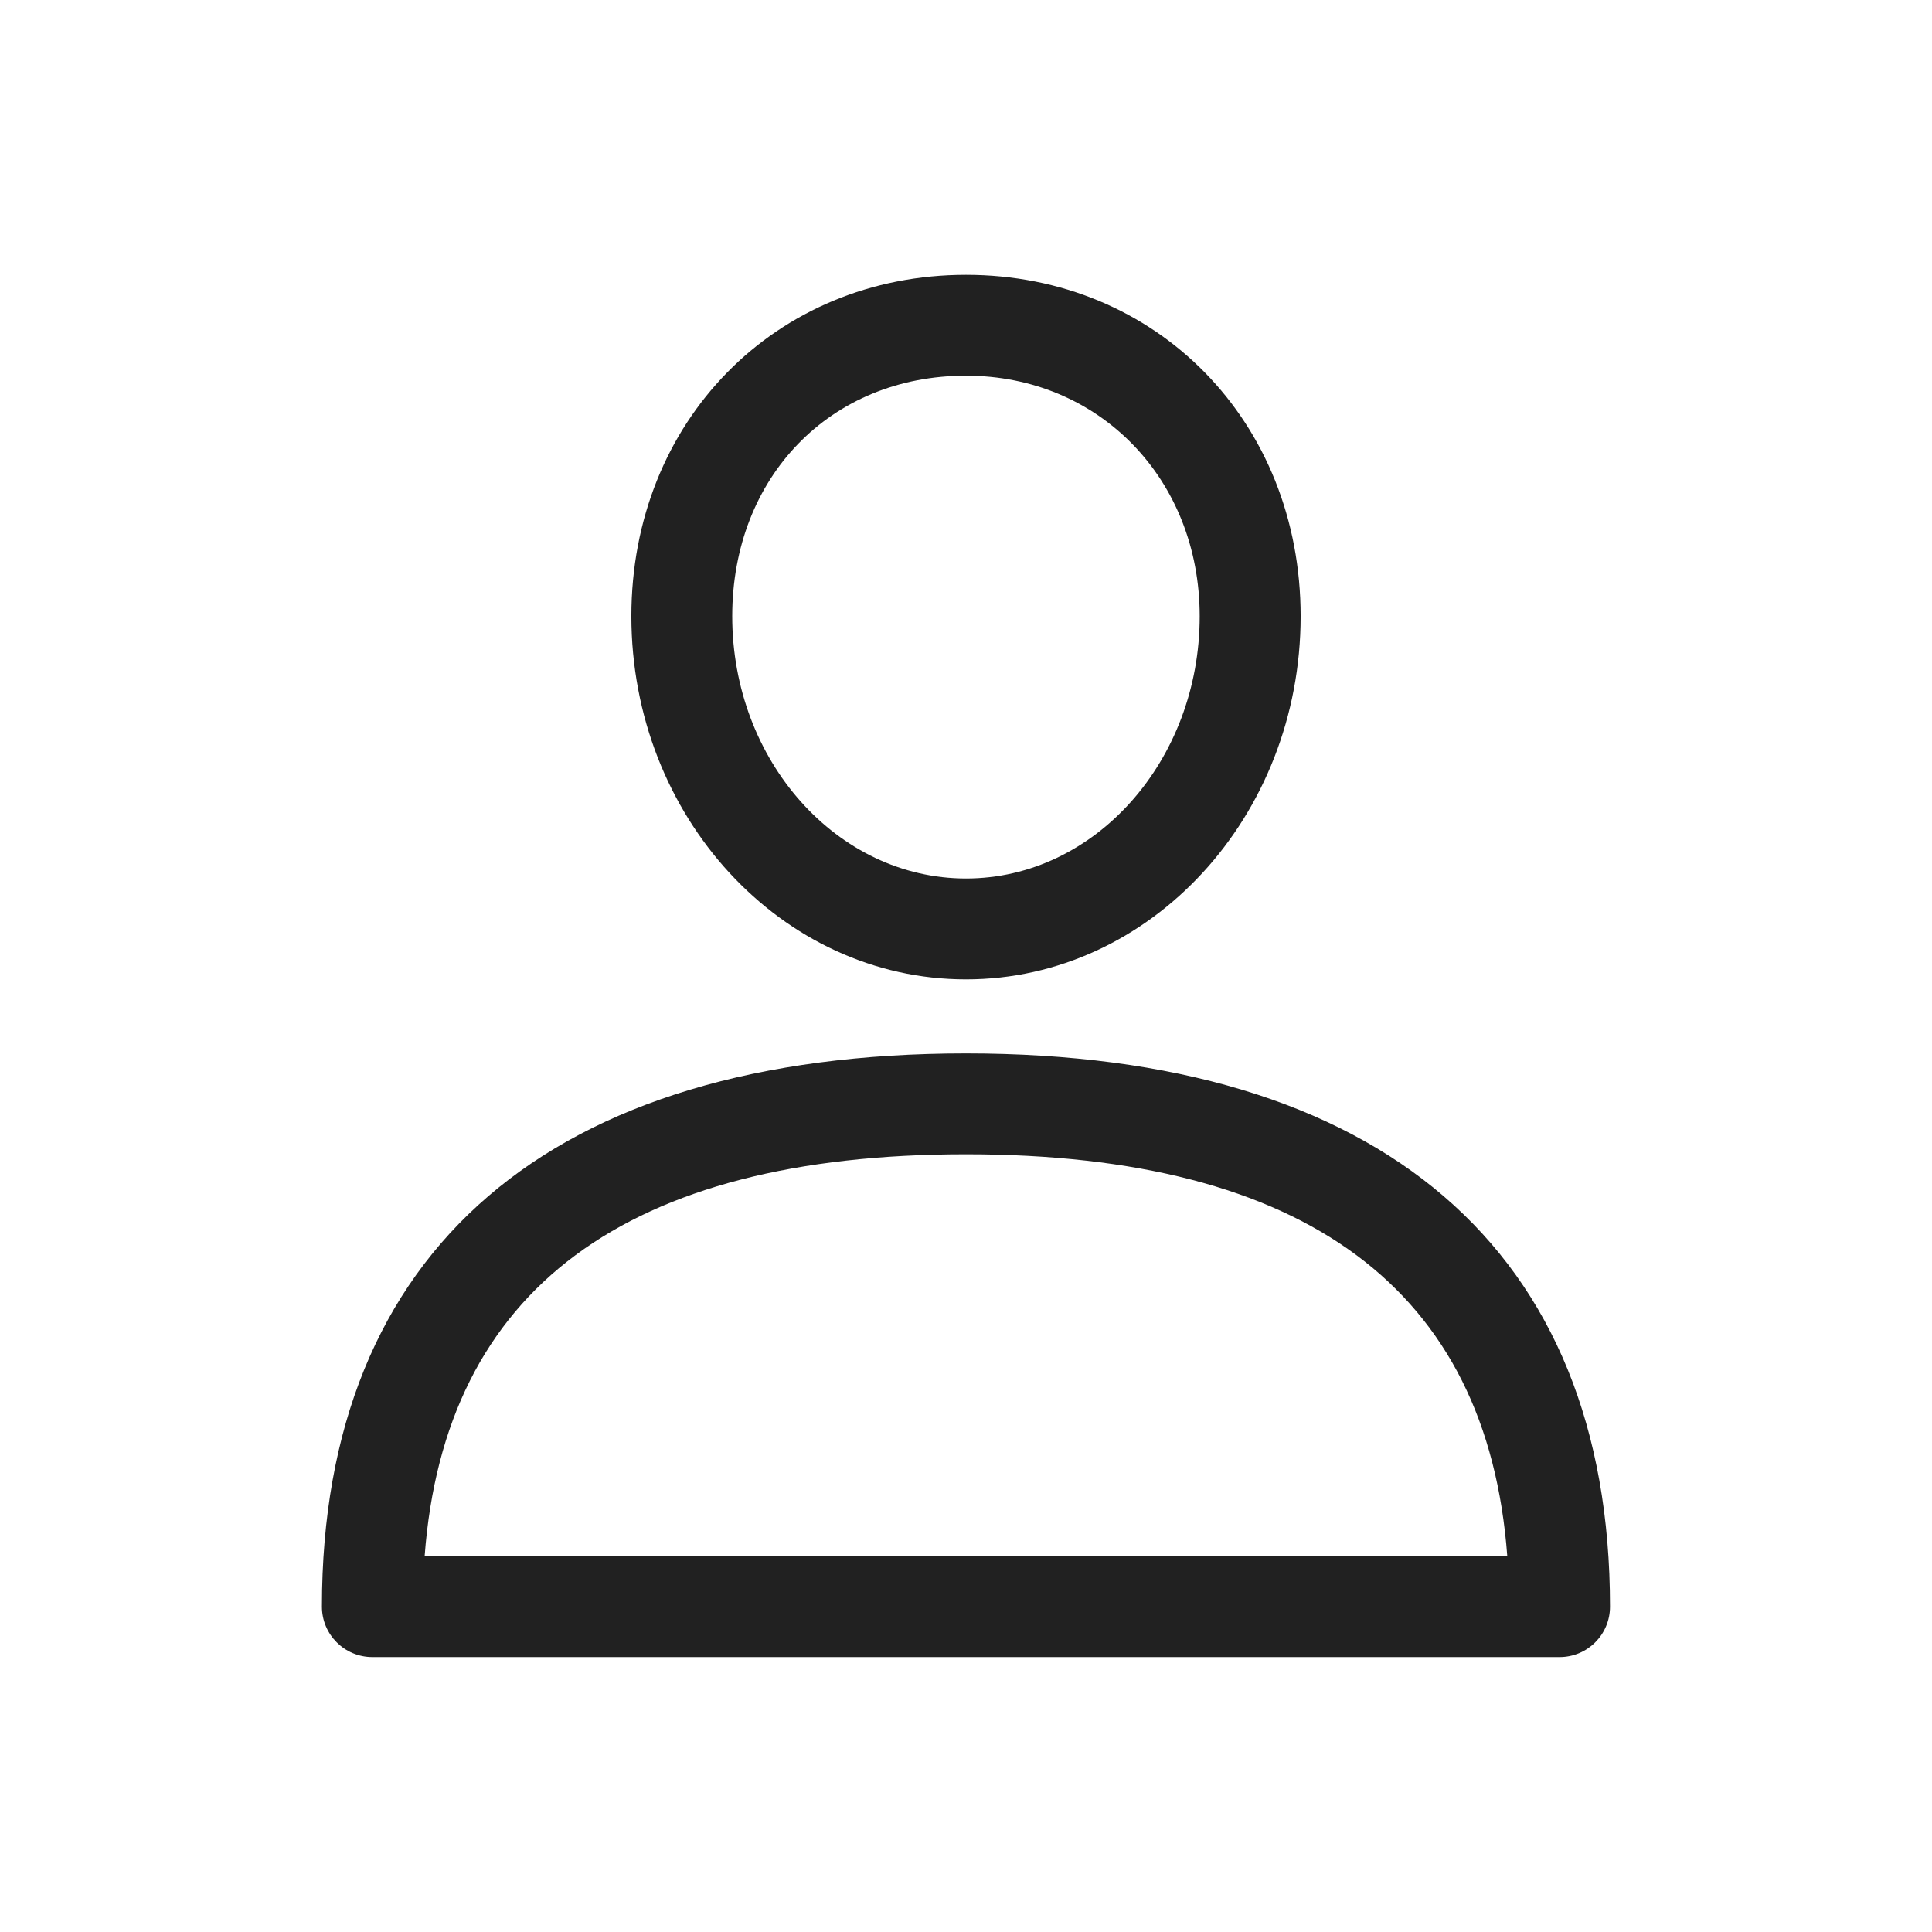
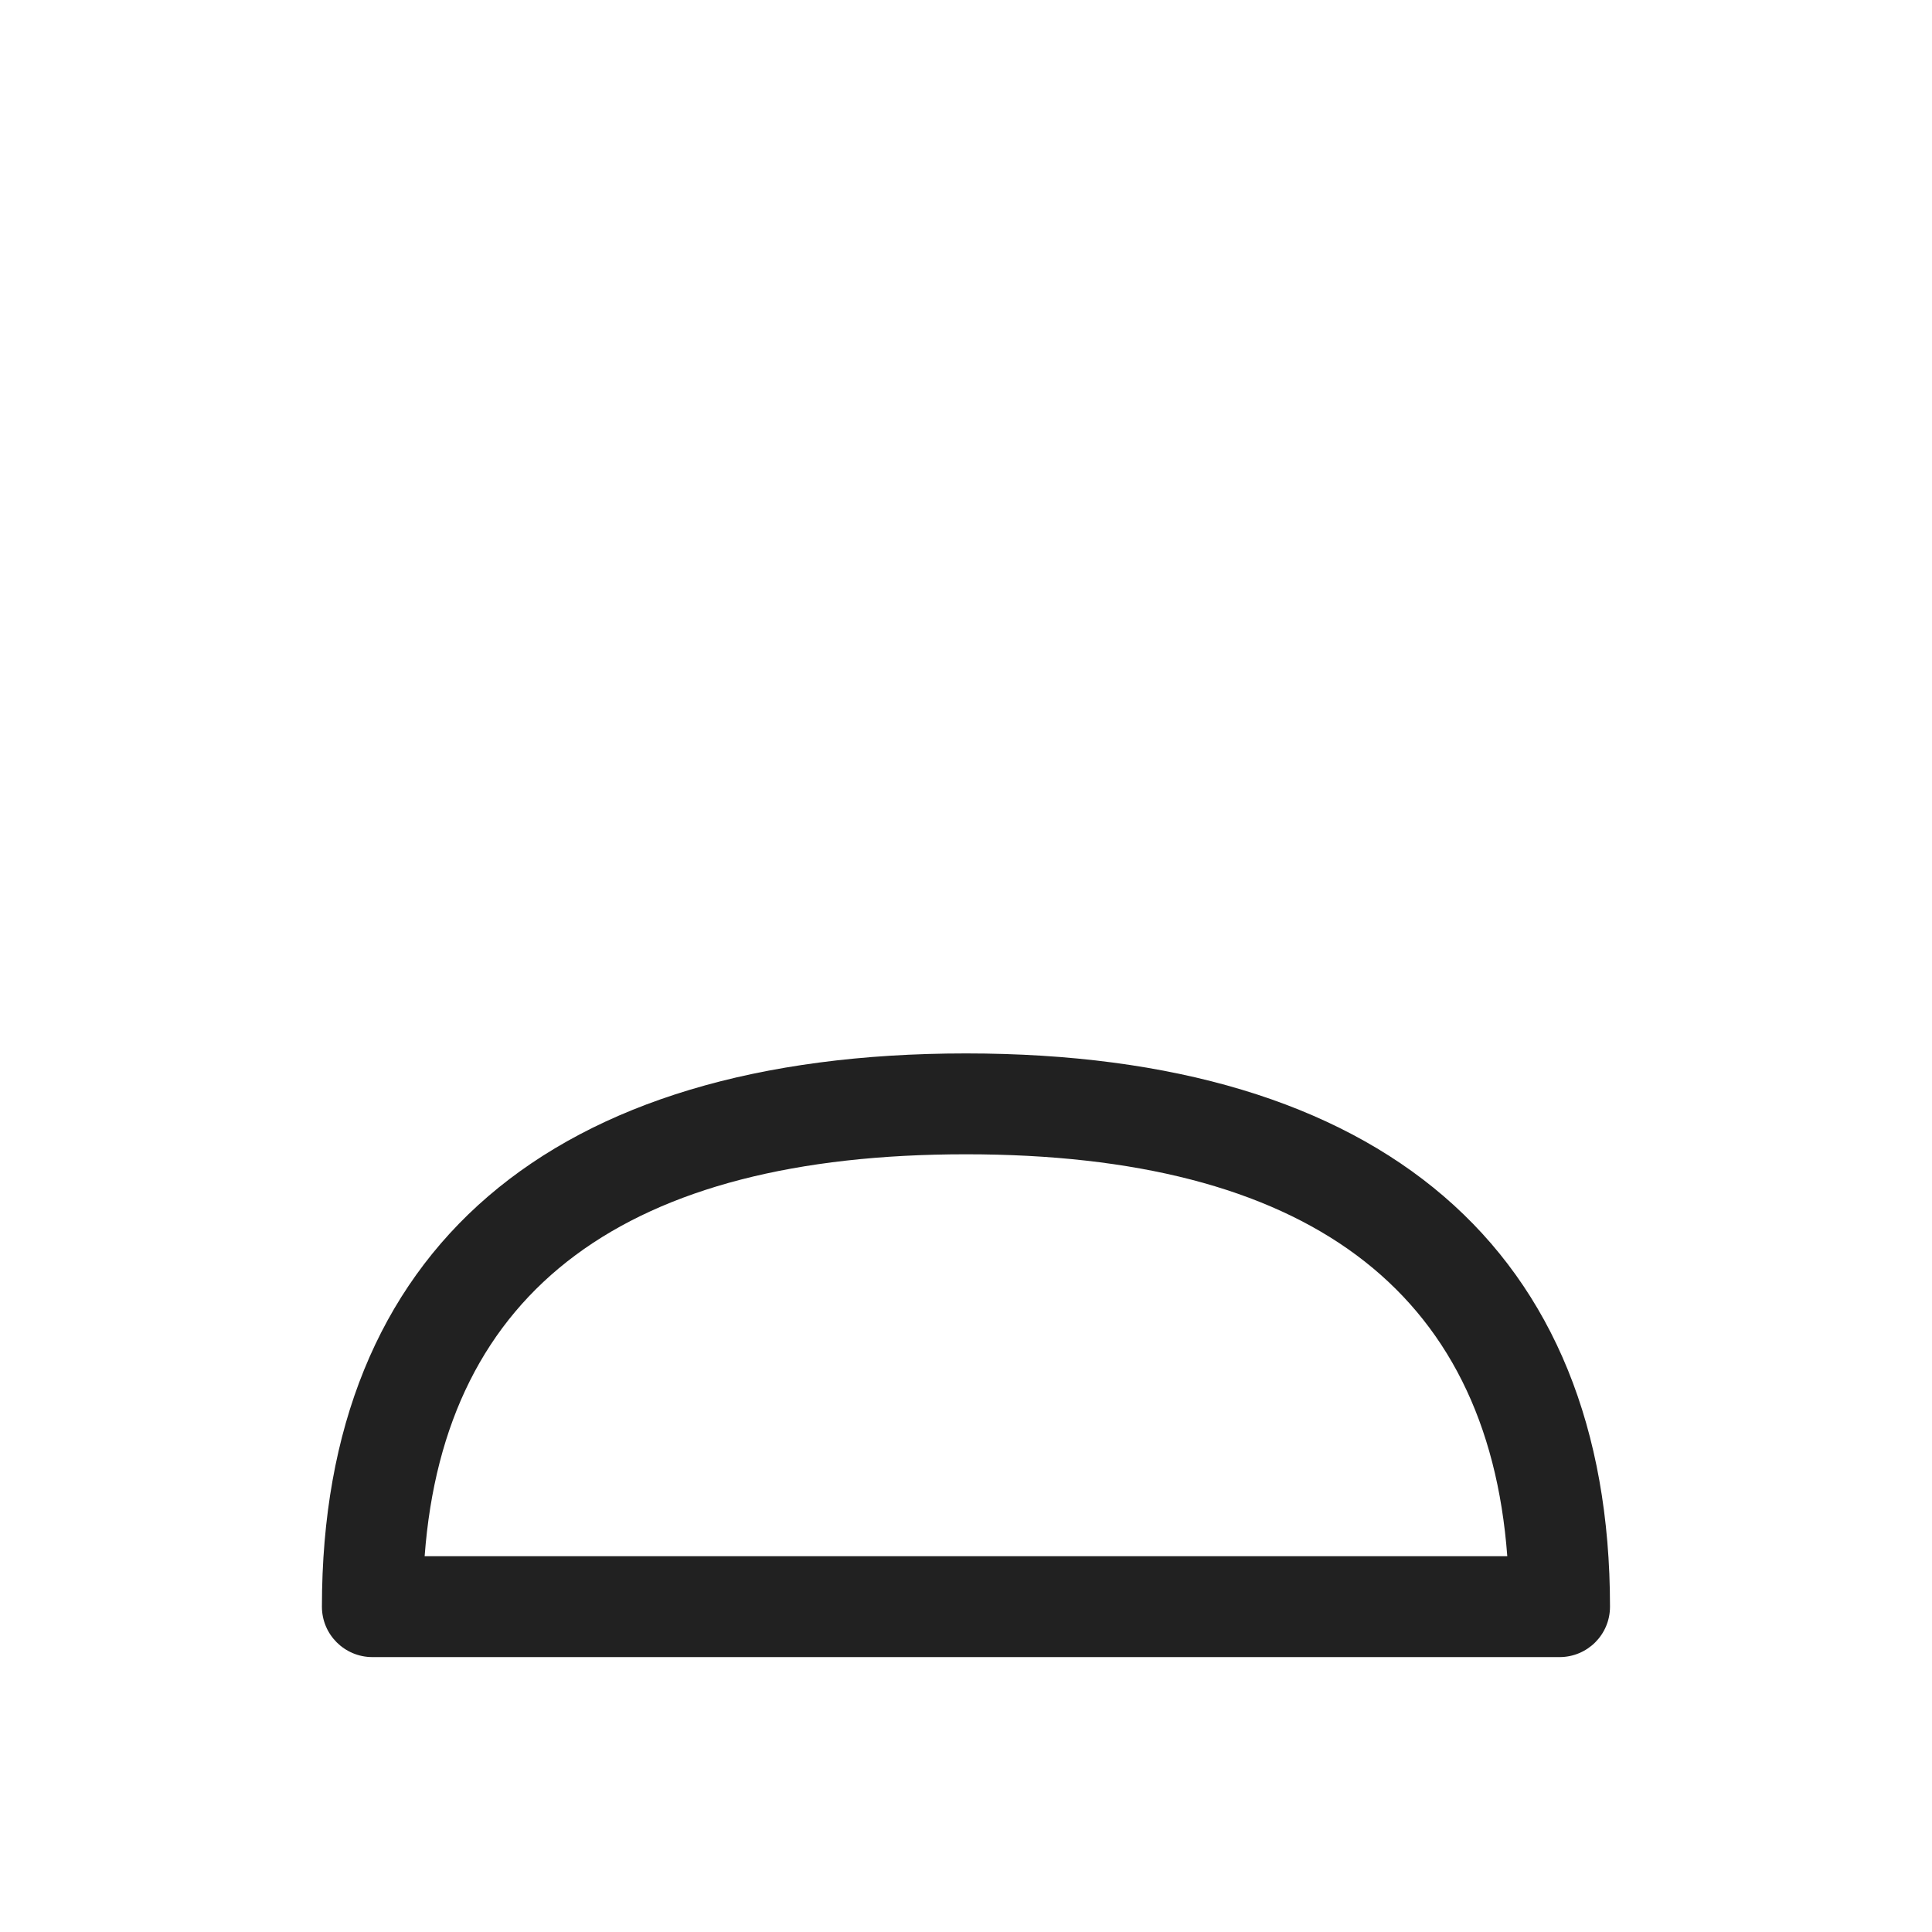
<svg xmlns="http://www.w3.org/2000/svg" width="24" height="24" viewBox="0 0 24 24" fill="none">
  <path d="M12 13.086C6.84 13.086 3.999 15.527 3.999 19.959C3.999 20.305 4.28 20.585 4.626 20.585H19.373C19.72 20.585 20 20.305 20 19.959C20 15.527 17.159 13.086 12 13.086ZM5.275 19.332C5.522 16.018 7.781 14.339 12 14.339C16.218 14.339 18.477 16.018 18.724 19.332H5.275Z" fill="#212121" />
-   <path d="M12 3.414C9.63 3.414 7.843 5.237 7.843 7.654C7.843 10.143 9.708 12.166 12 12.166C14.292 12.166 16.157 10.143 16.157 7.655C16.157 5.237 14.37 3.414 12 3.414ZM12 10.913C10.399 10.913 9.096 9.451 9.096 7.655C9.096 5.924 10.317 4.667 12 4.667C13.655 4.667 14.903 5.951 14.903 7.655C14.903 9.451 13.601 10.913 12 10.913Z" fill="#212121" />
</svg>